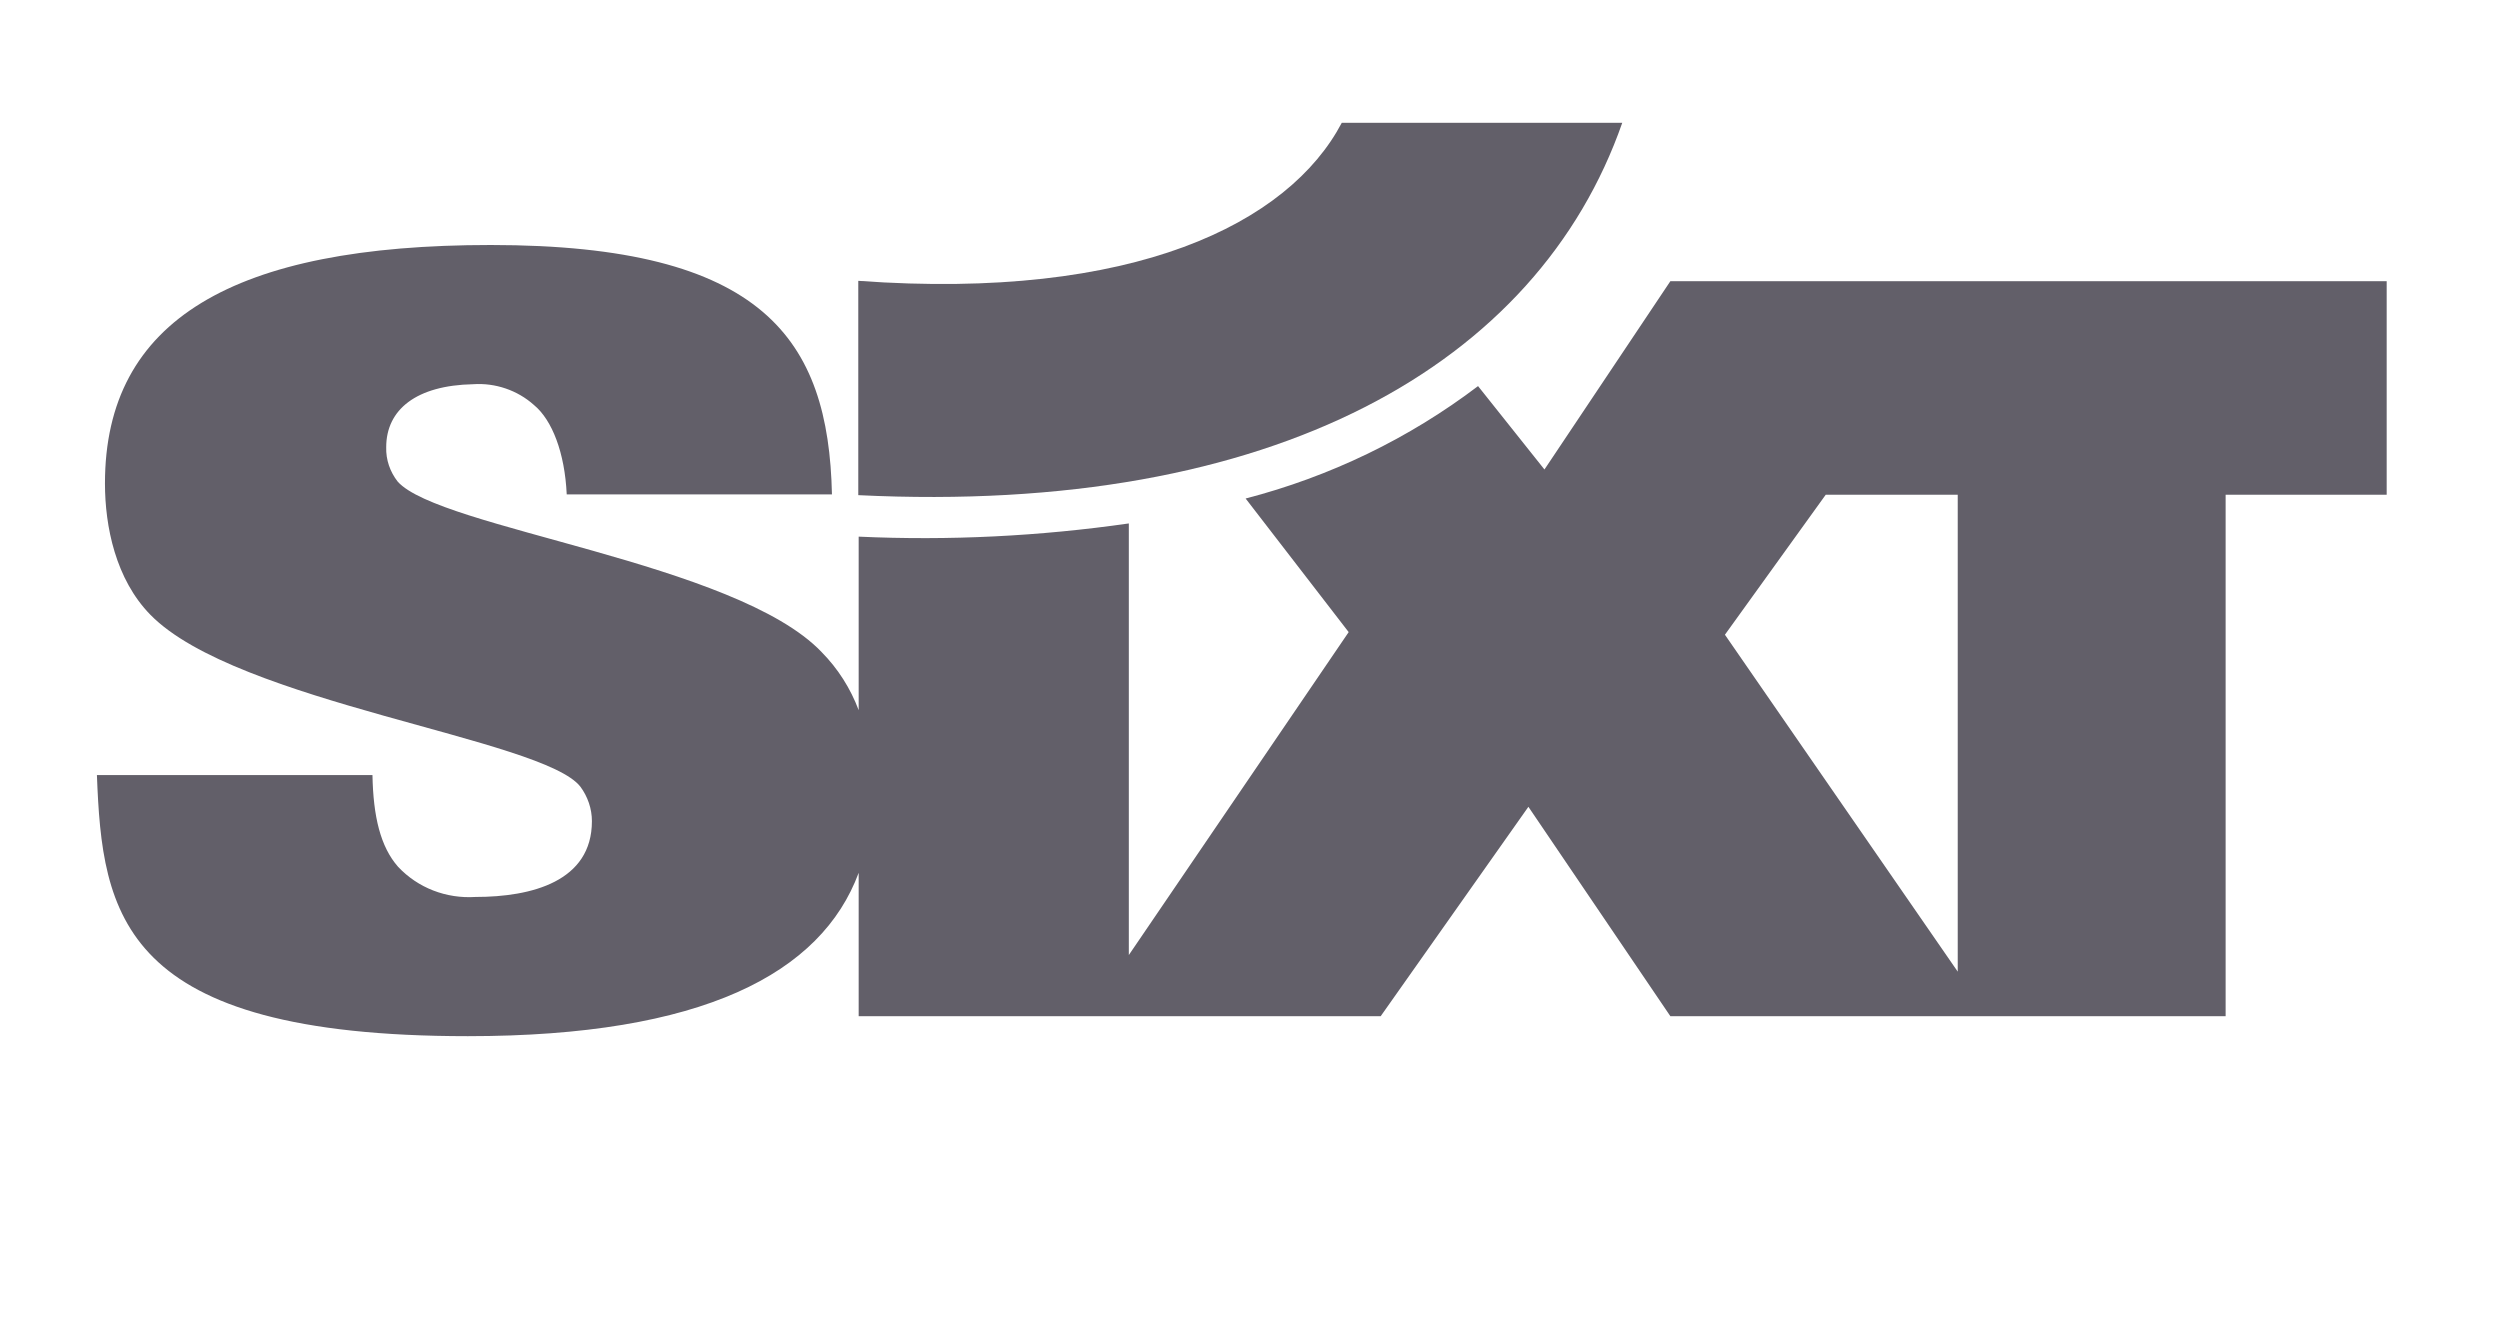
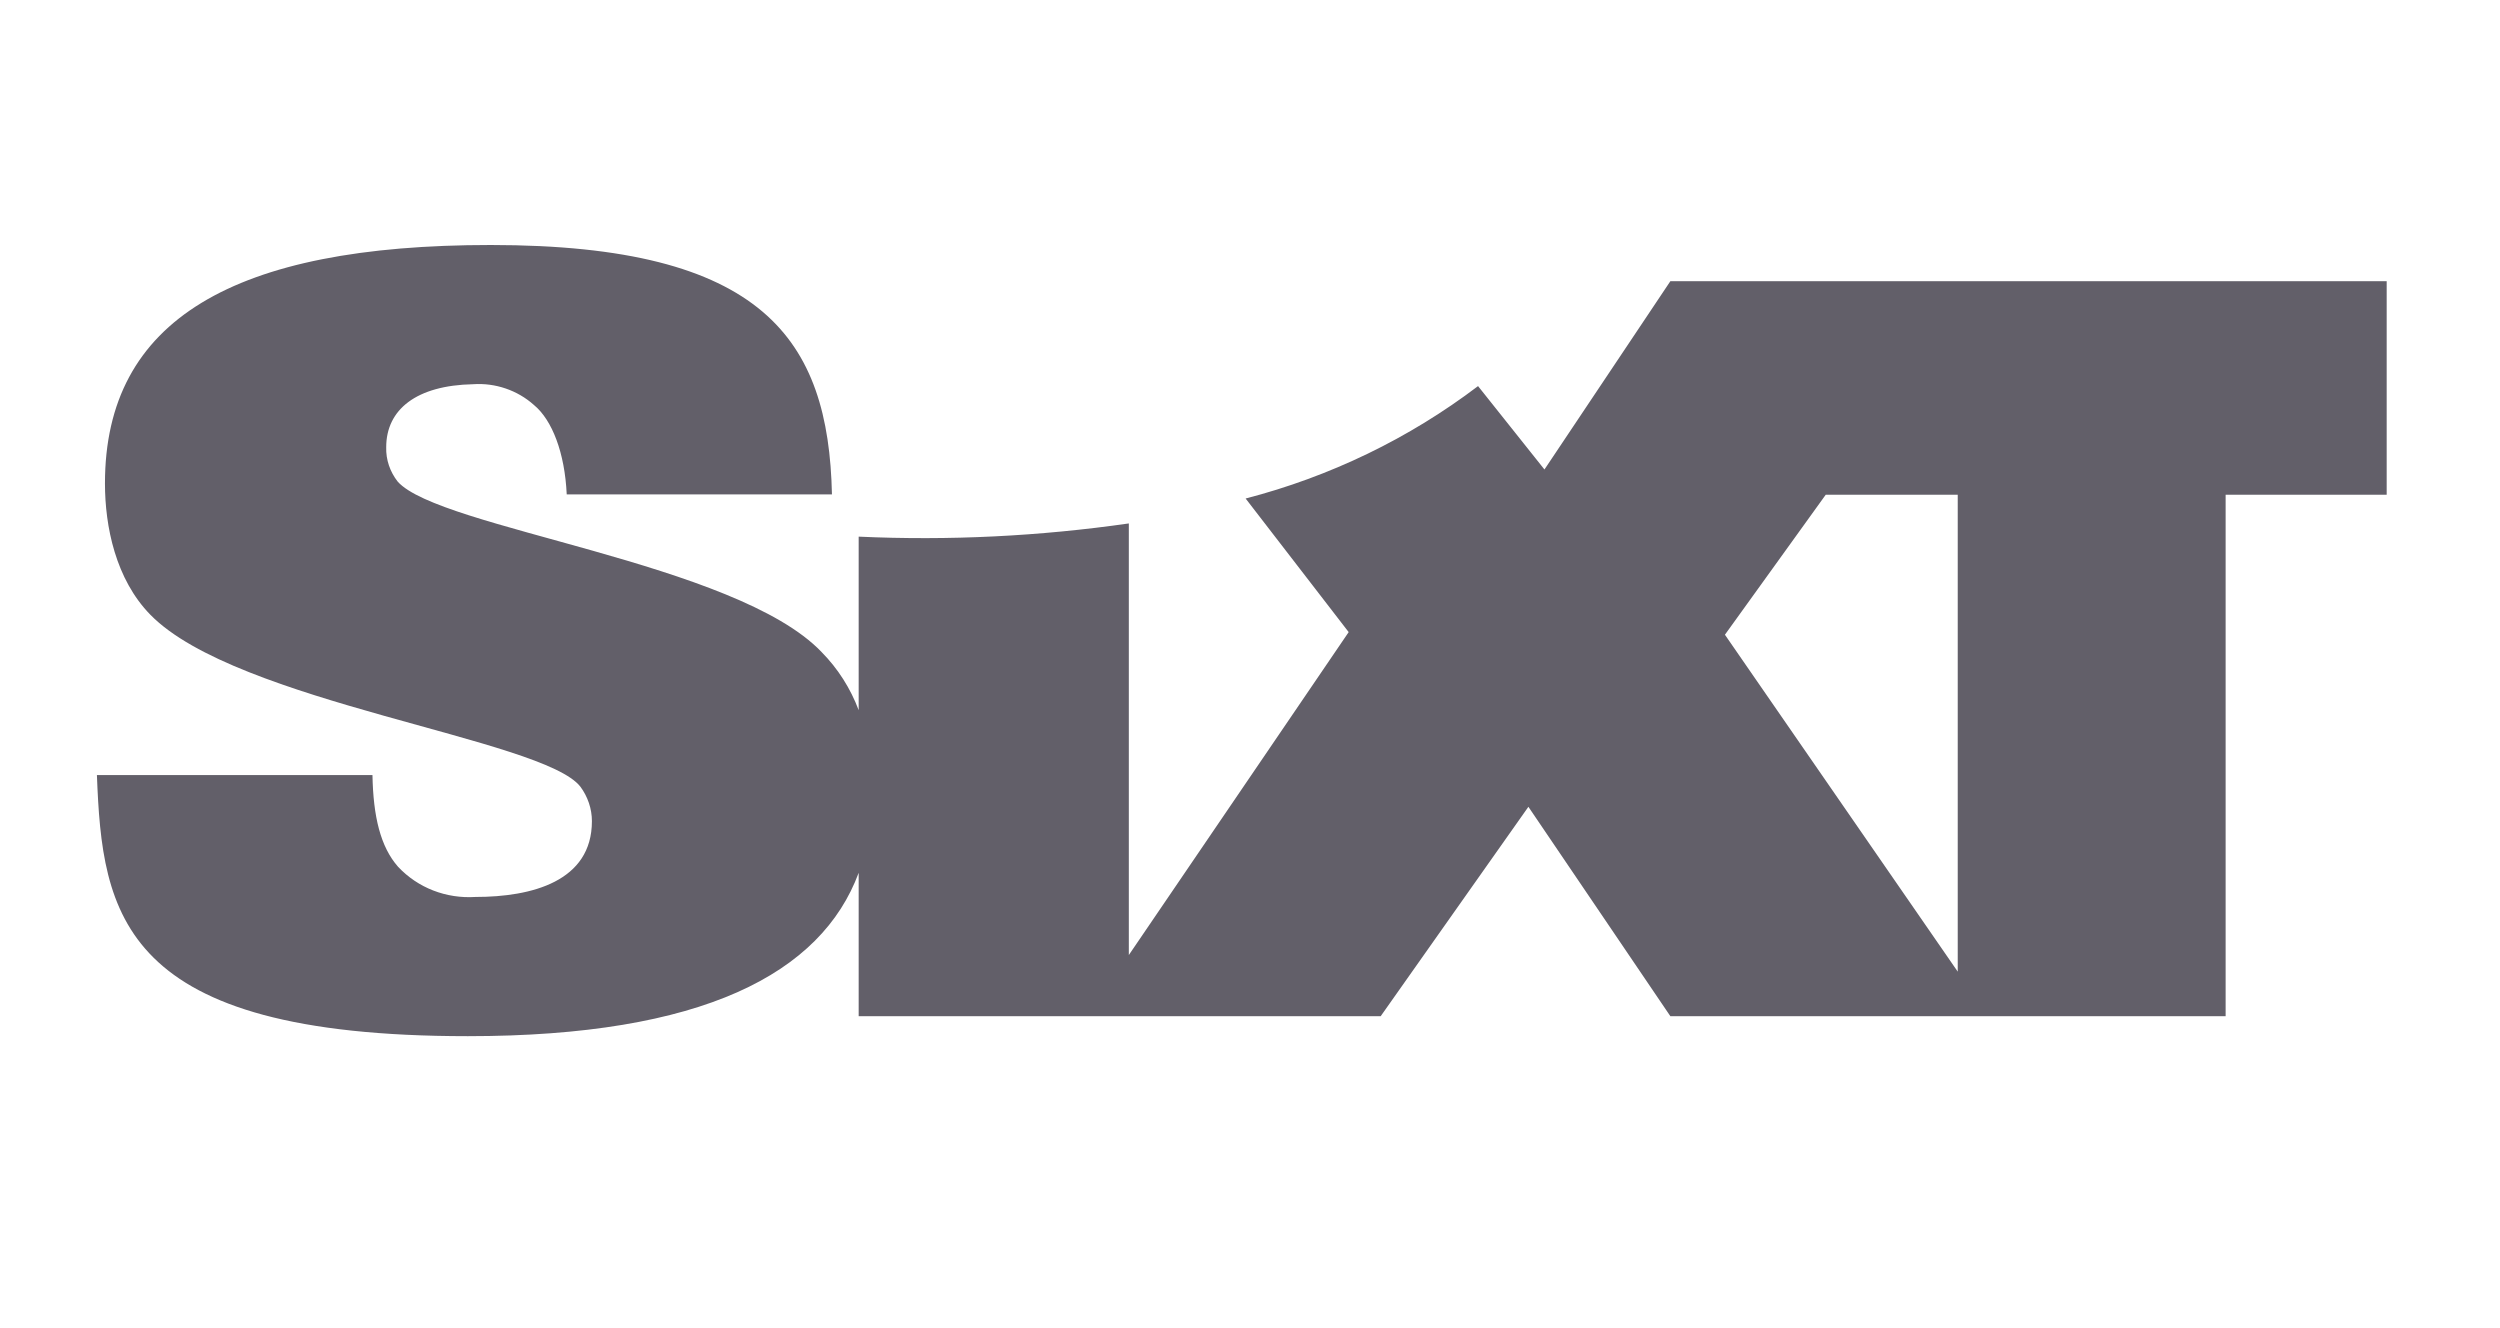
<svg xmlns="http://www.w3.org/2000/svg" width="64" height="34" viewBox="0 0 64 34" fill="none">
  <path d="M46.738 12.666L44.158 16.249L50.118 24.874V12.666H46.738ZM28.898 13.4V24.449L34.526 16.182L31.888 12.762C34.047 12.202 36.069 11.227 37.838 9.884L39.538 12.019L42.761 7.199H61.099V12.666H56.976V26.014H42.761L39.127 20.654L35.346 26.014H21.982V22.344C21.024 24.923 17.986 26.526 11.977 26.526C3.058 26.526 2.618 23.406 2.481 19.842H9.535C9.555 20.905 9.74 21.677 10.19 22.189C10.698 22.73 11.421 23.01 12.173 22.962C13.609 22.962 15.153 22.566 15.153 21.021C15.153 20.702 15.045 20.393 14.86 20.142C13.912 18.905 6.057 17.997 3.849 15.737C2.96 14.829 2.687 13.477 2.687 12.376C2.687 8.184 5.989 6.272 12.564 6.272C19.549 6.272 21.21 8.687 21.298 12.656H14.508C14.459 11.594 14.137 10.754 13.668 10.367C13.248 9.991 12.681 9.797 12.114 9.836C10.659 9.865 9.887 10.483 9.887 11.449C9.877 11.768 9.984 12.077 10.18 12.328C11.245 13.535 18.846 14.395 21.034 16.694C21.454 17.119 21.776 17.63 21.982 18.181V13.738C24.297 13.844 26.612 13.728 28.898 13.4Z" fill="#625F69" />
-   <path d="M21.981 7.19C29.025 7.701 32.992 5.721 34.35 3.143H41.53C39.371 9.324 32.63 13.197 21.972 12.676V7.19H21.981Z" fill="#625F69" />
</svg>